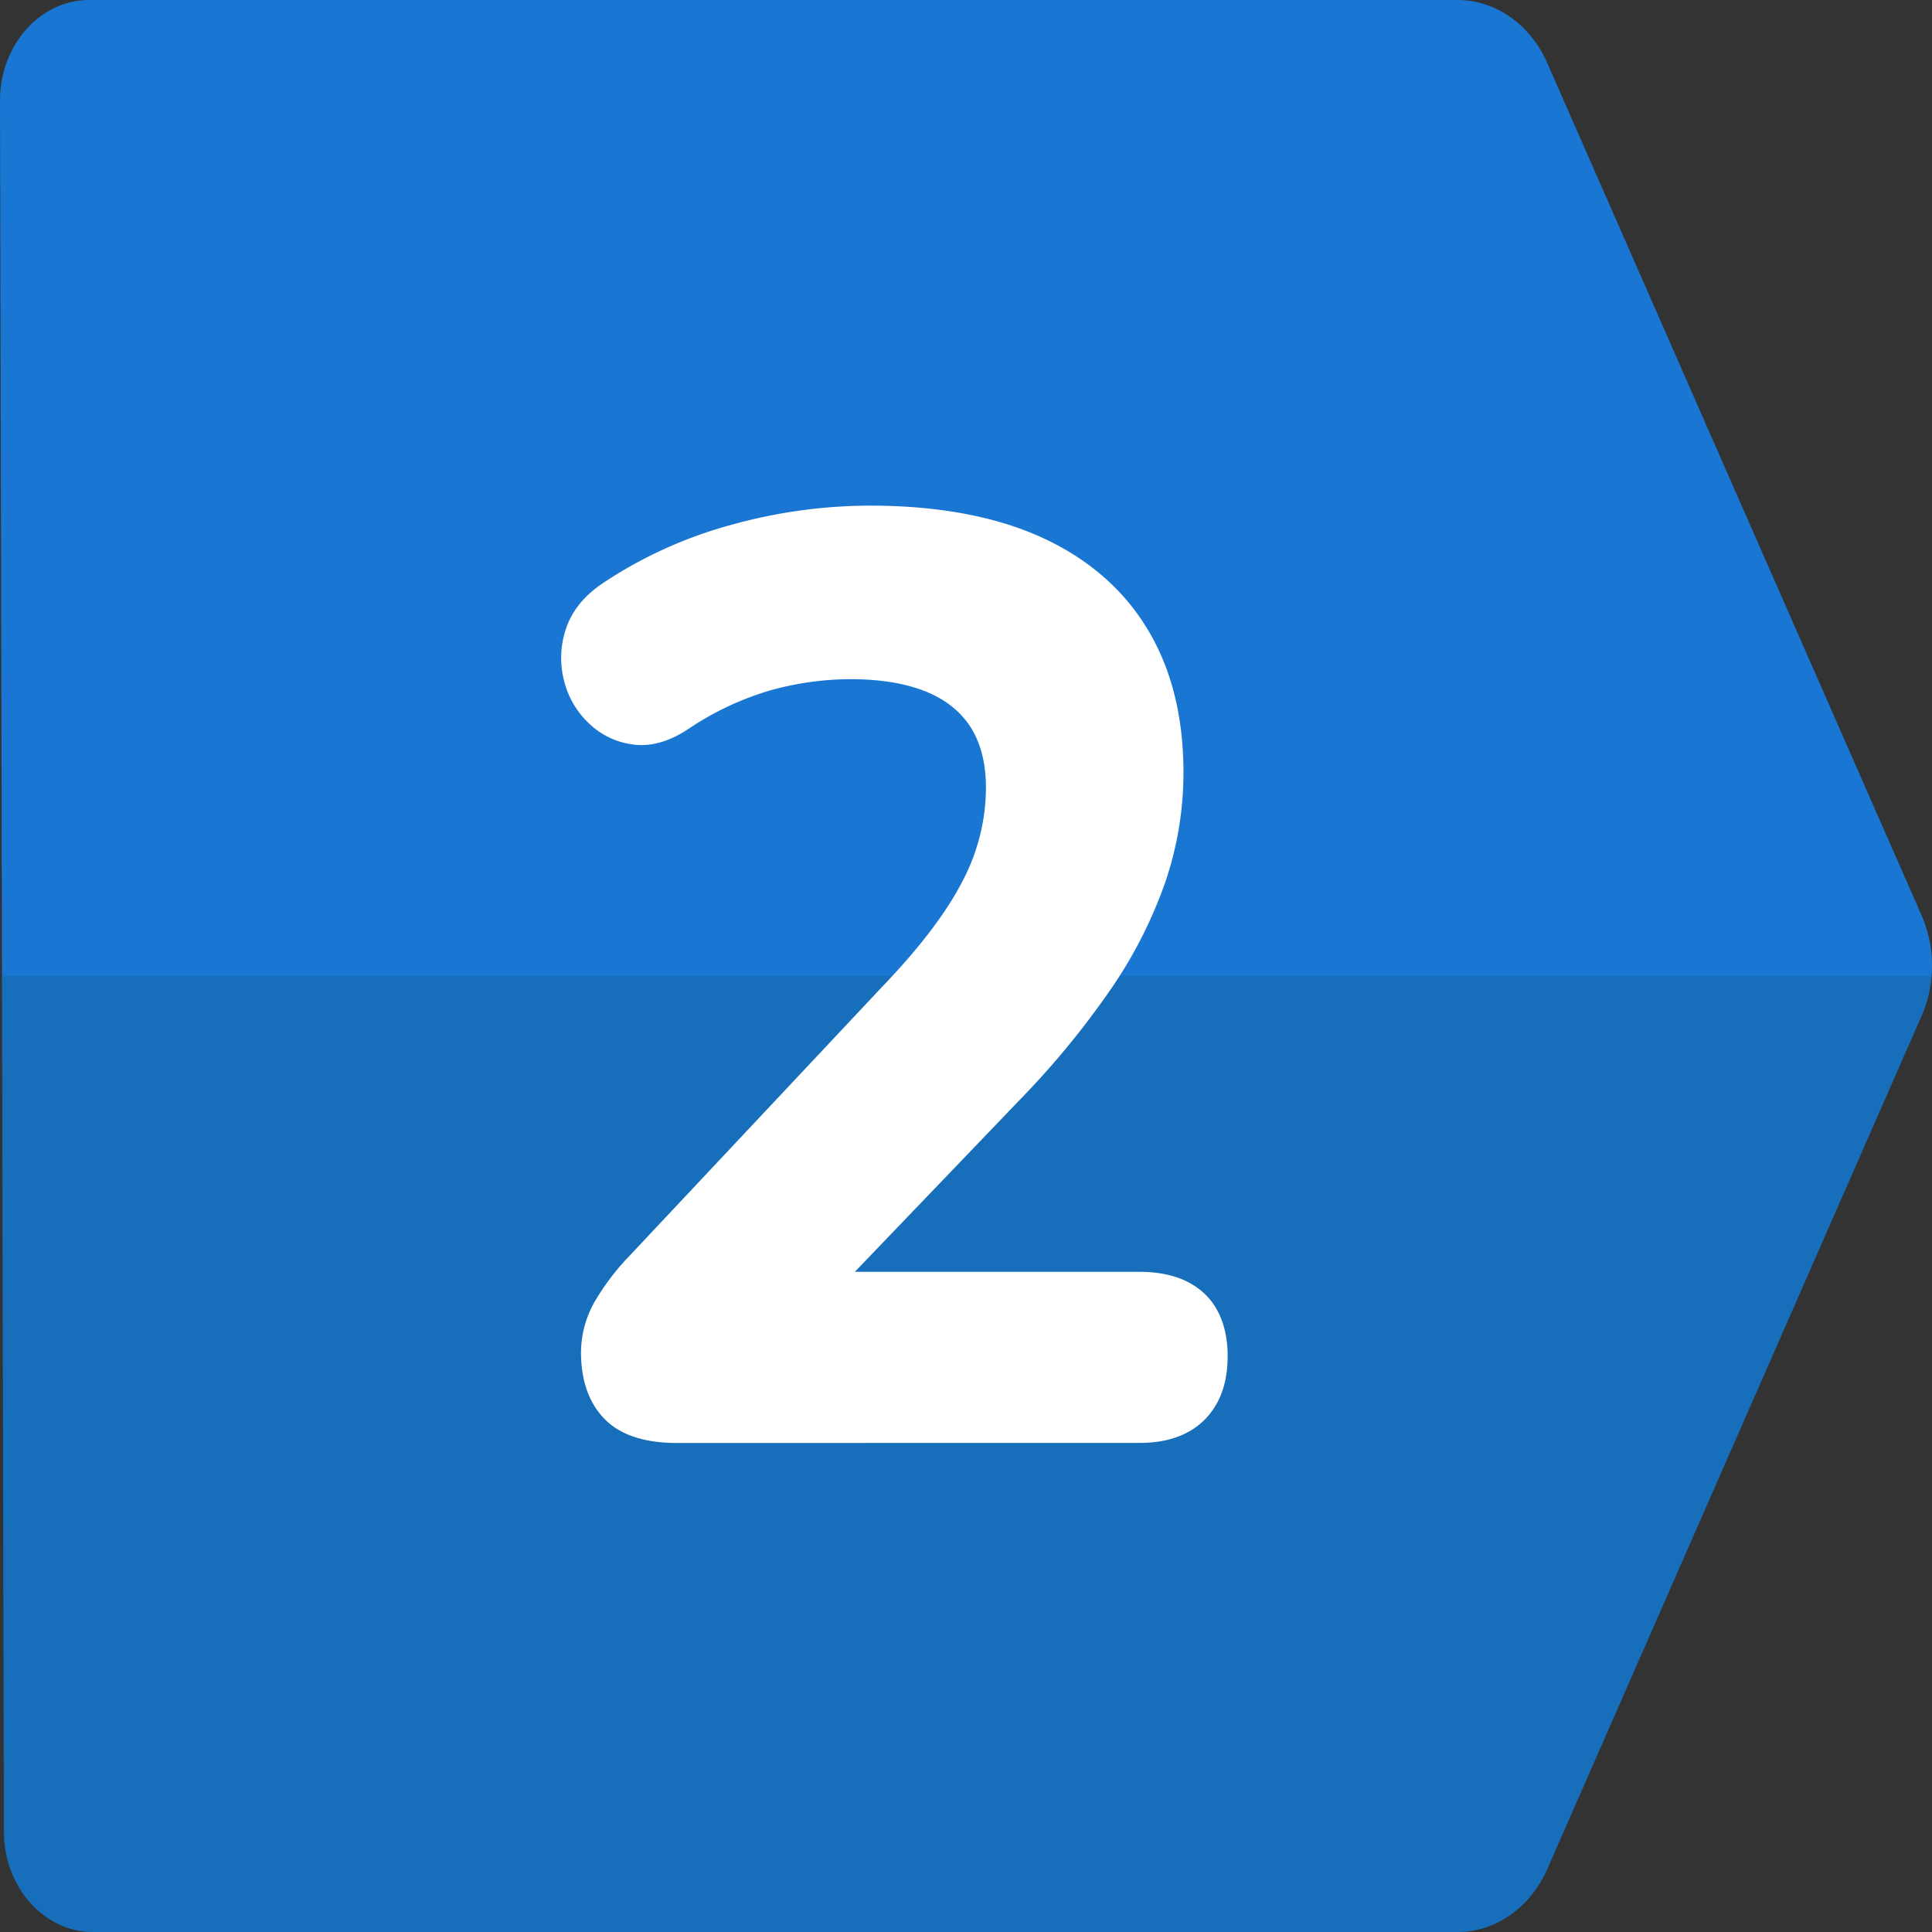
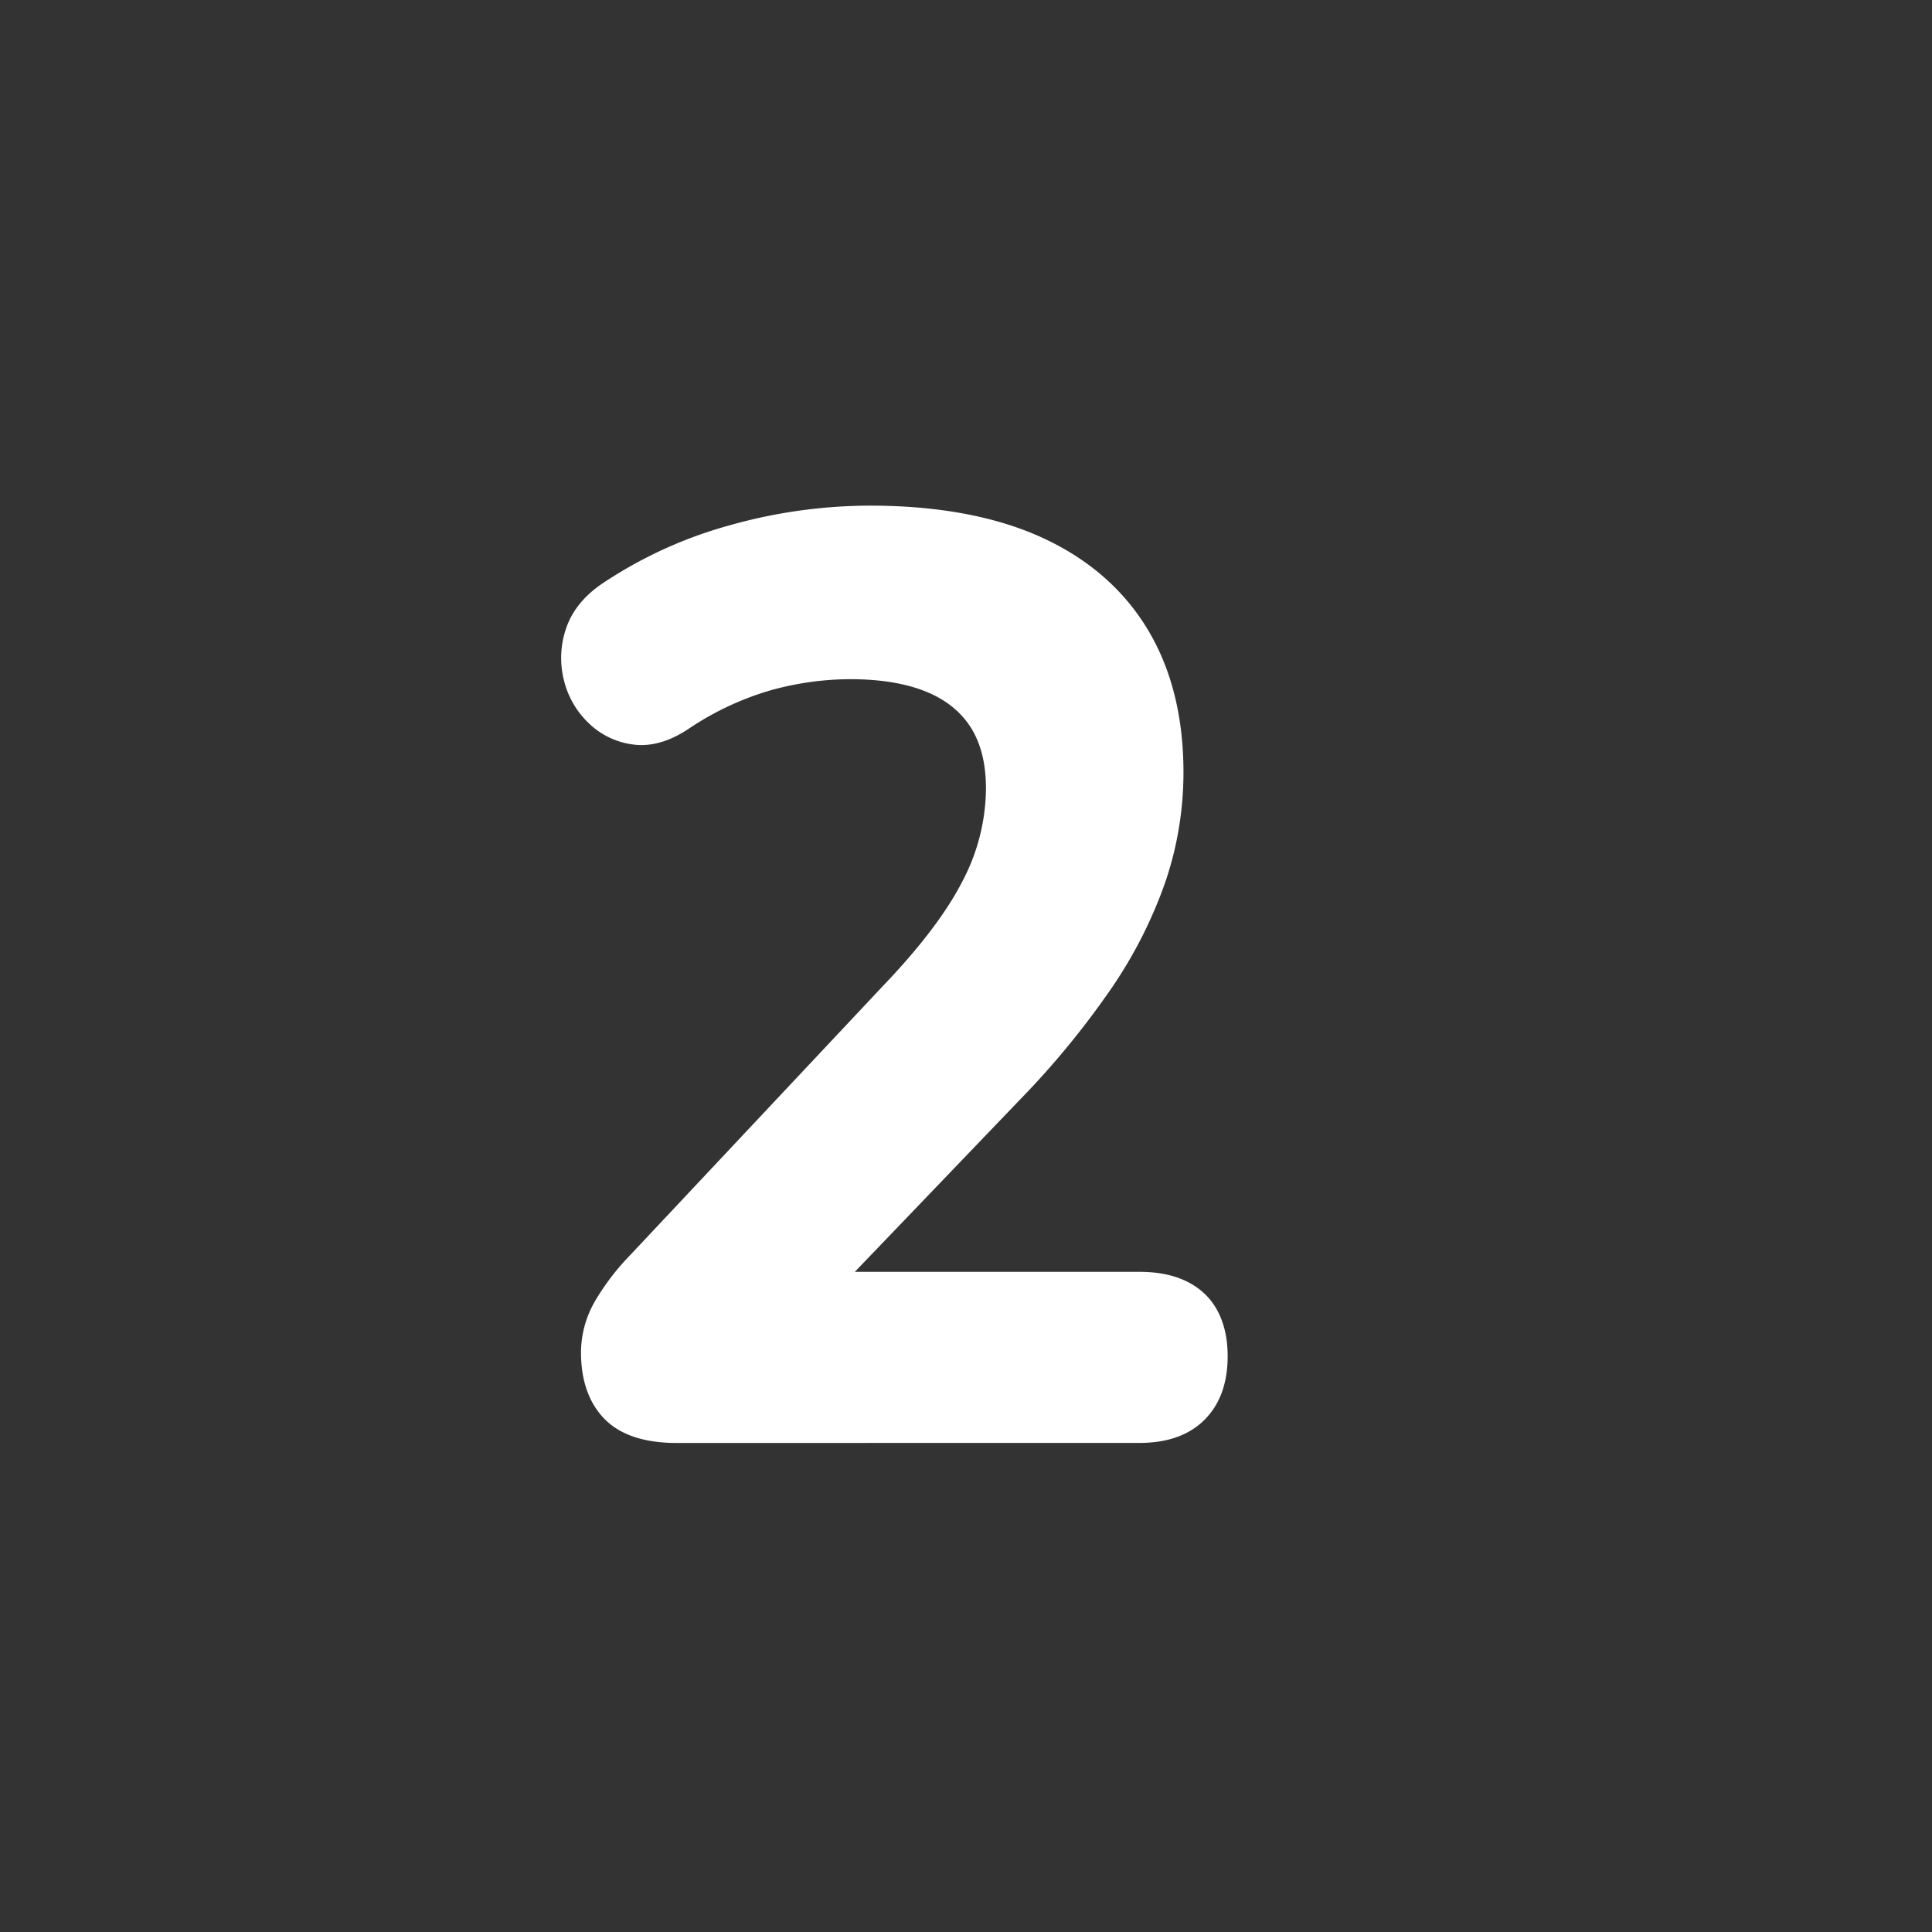
<svg xmlns="http://www.w3.org/2000/svg" viewBox="0 0 512 512">
  <rect x="0" y="0" width="512" height="512" fill="#333333" stroke="none" />
  <g id="Layer_2" data-name="Layer 2">
    <g id="Layer_1-2" data-name="Layer 1">
      <g id="_2" data-name="2">
        <g id="BG">
-           <path d="m511.88 258.62a32.27 32.27 0 0 1 -2.6 10.48l-99.28 226.29c-4.48 10.16-13.7 16.61-23.78 16.61h-361.54c-13 0-23.61-11.87-23.63-26.53l-.52-226.85-.53-231.96c0-14.66 10.56-26.66 23.64-26.66h362.58c10.08 0 19.3 6.43 23.78 16.61l99.27 226.05a33 33 0 0 1 2.61 15.96z" fill="#1976d2" />
          <g opacity=".4">
-             <path d="m511.88 258.62a32.27 32.27 0 0 1 -2.6 10.48l-99.28 226.29c-4.48 10.16-13.7 16.61-23.78 16.61h-361.54c-13 0-23.61-11.87-23.63-26.53l-.52-226.85z" fill="#156296" />
-           </g>
+             </g>
        </g>
        <path d="m179.27 382.4c-8.46 0-14.87-2.12-19-6.3s-6.3-10.13-6.3-17.71a27.3 27.3 0 0 1 3.64-13.45 64.28 64.28 0 0 1 9.39-12.32l67-71.34c9.87-10.3 17-19.72 21.19-28a53.44 53.44 0 0 0 6.1-24.28c0-9.63-2.84-16.66-8.69-21.49-6-5-15.24-7.52-27.32-7.52a79.37 79.37 0 0 0 -21.28 3.01 78.13 78.13 0 0 0 -21.6 10.2c-4.23 2.81-8.41 4.25-12.42 4.25a16.84 16.84 0 0 1 -2.14-.14 20.56 20.56 0 0 1 -11.84-5.68 23.23 23.23 0 0 1 -6.56-11.4 24 24 0 0 1 .56-13.63c1.57-4.72 4.87-8.79 9.8-12.08a115.85 115.85 0 0 1 33.6-15.32 137.47 137.47 0 0 1 37.21-5.2c17.51 0 32.55 2.72 44.7 8.09 12.45 5.52 22.07 13.69 28.58 24.3s9.74 23.42 9.74 38.29a90.31 90.31 0 0 1 -4.76 28.94 119.88 119.88 0 0 1 -14.26 28.19 225.43 225.43 0 0 1 -24.38 29.68l-43.69 45.56h75.46c7.27 0 13 1.9 17.07 5.66s6.27 9.48 6.27 16.67-2.06 12.81-6.13 16.88-9.86 6.13-17.21 6.13z" fill="#fff" />
      </g>
    </g>
  </g>
</svg>